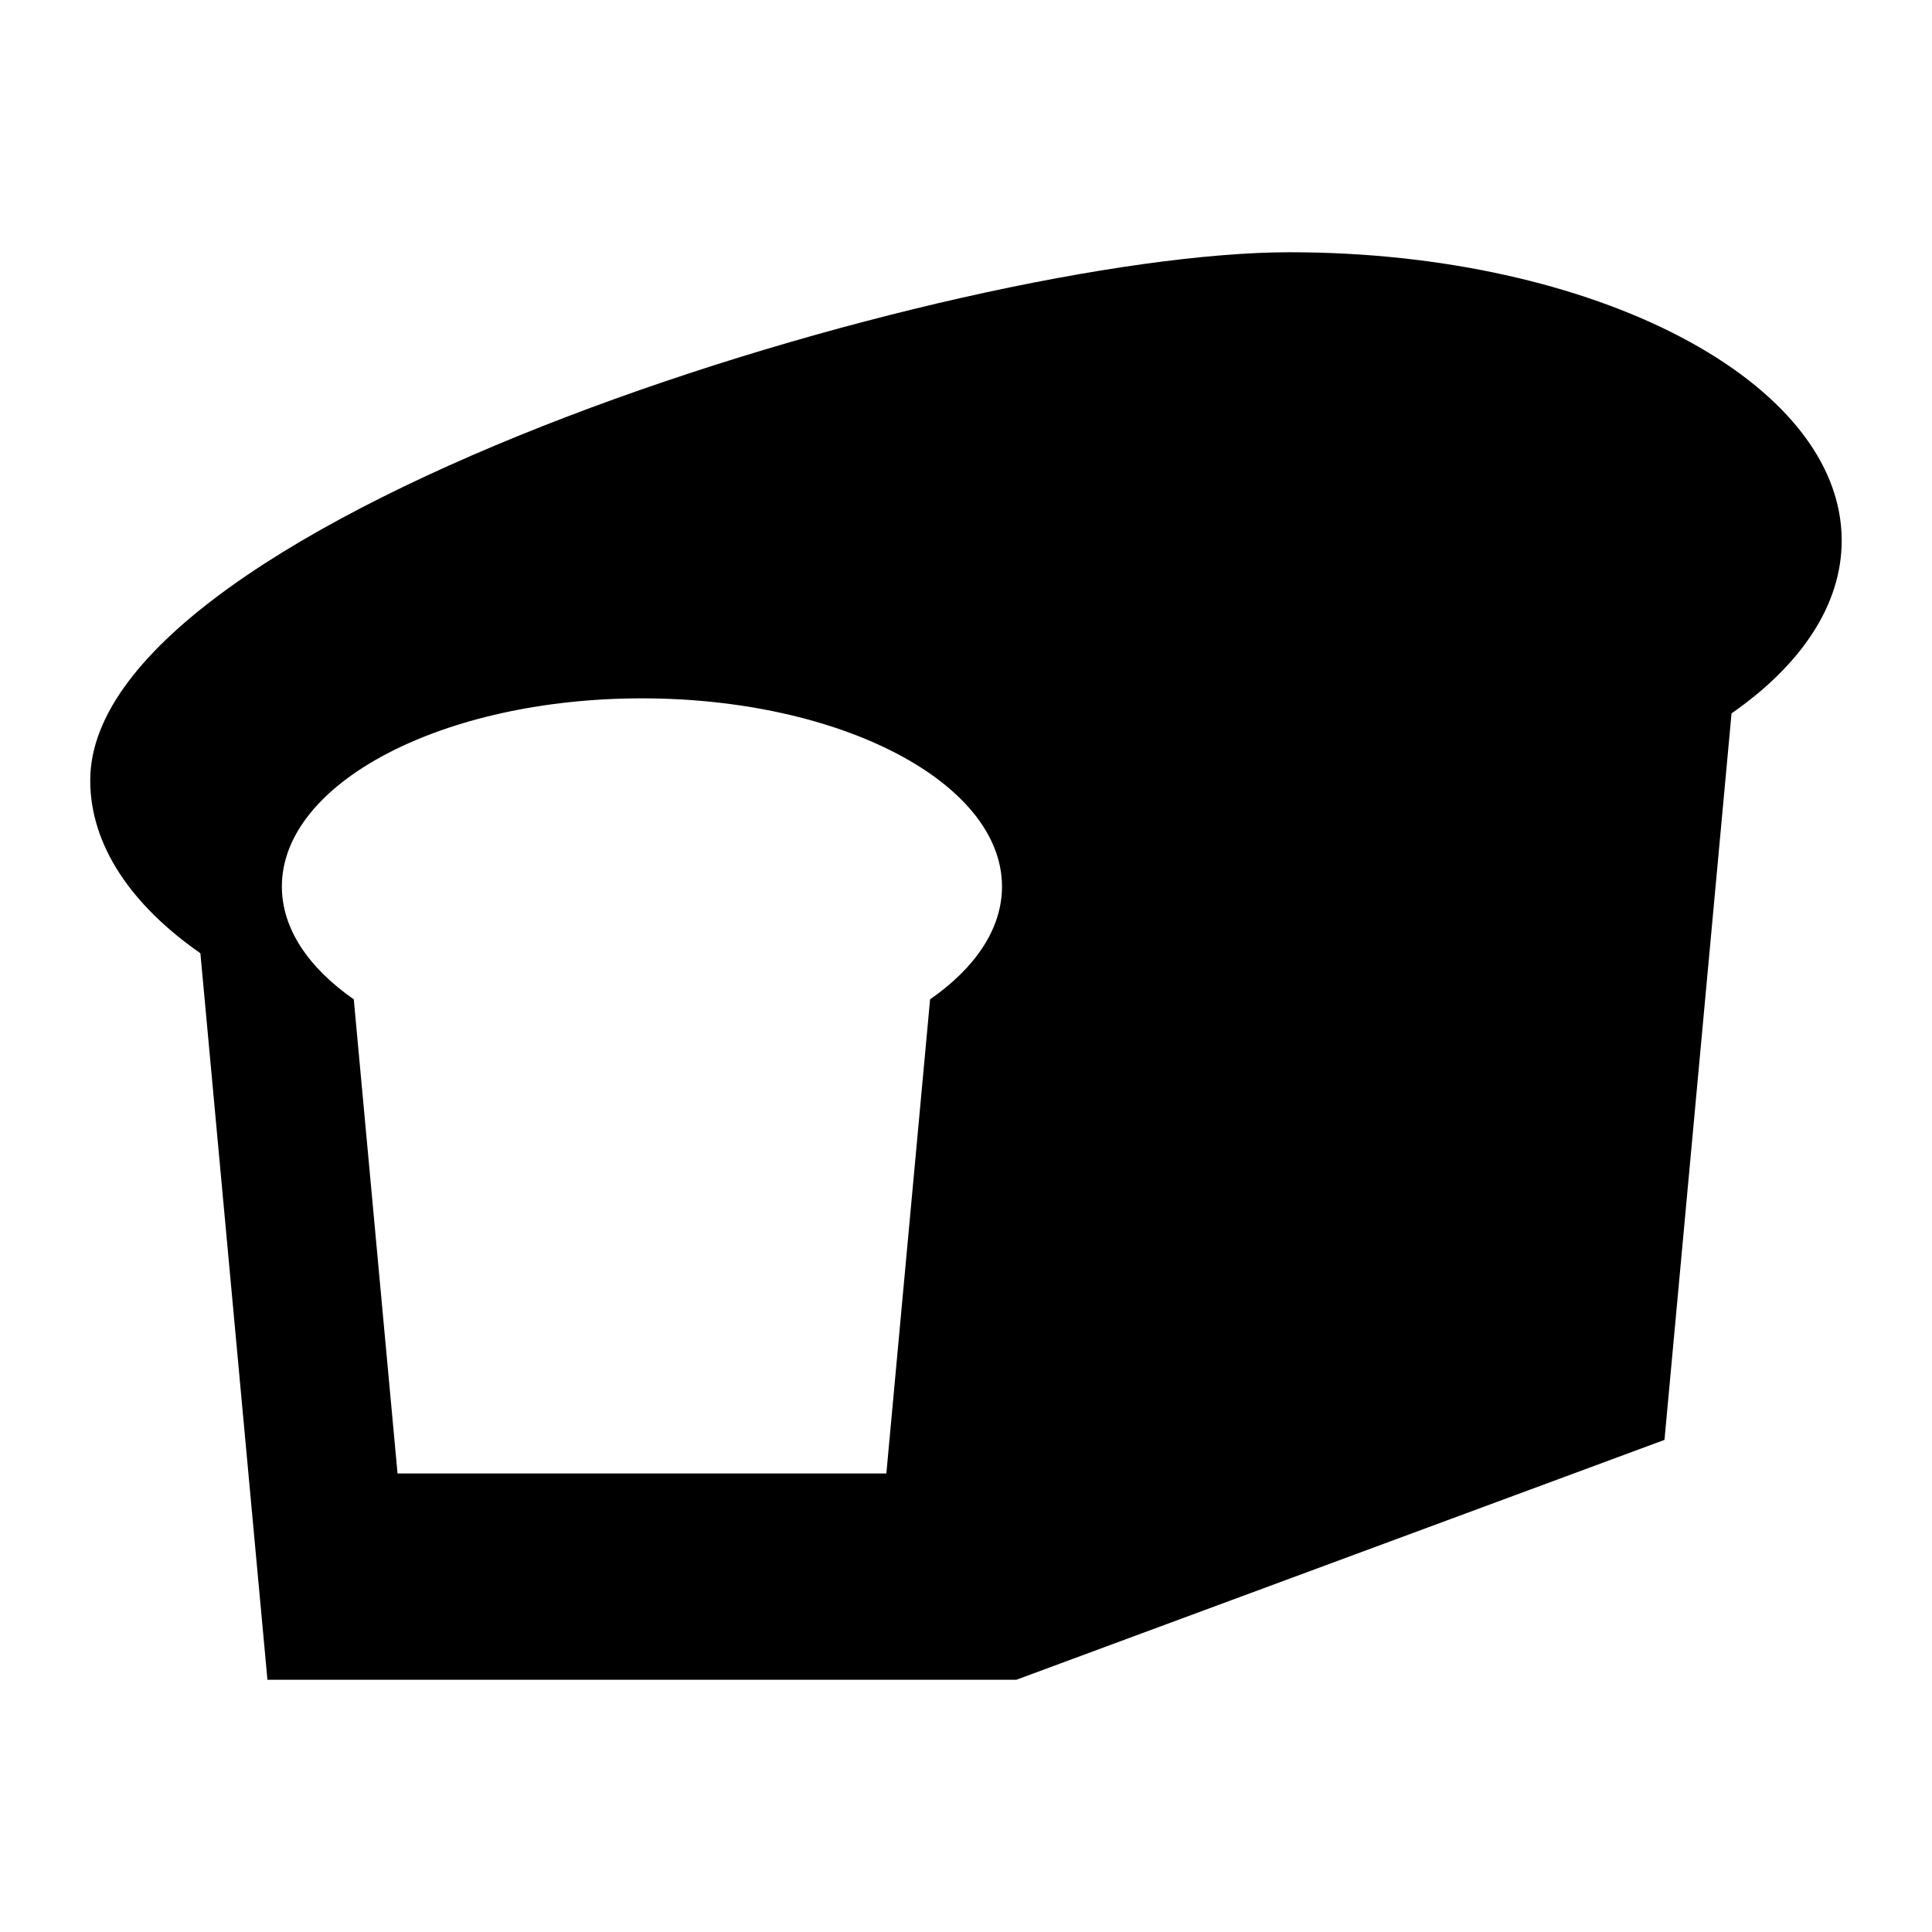
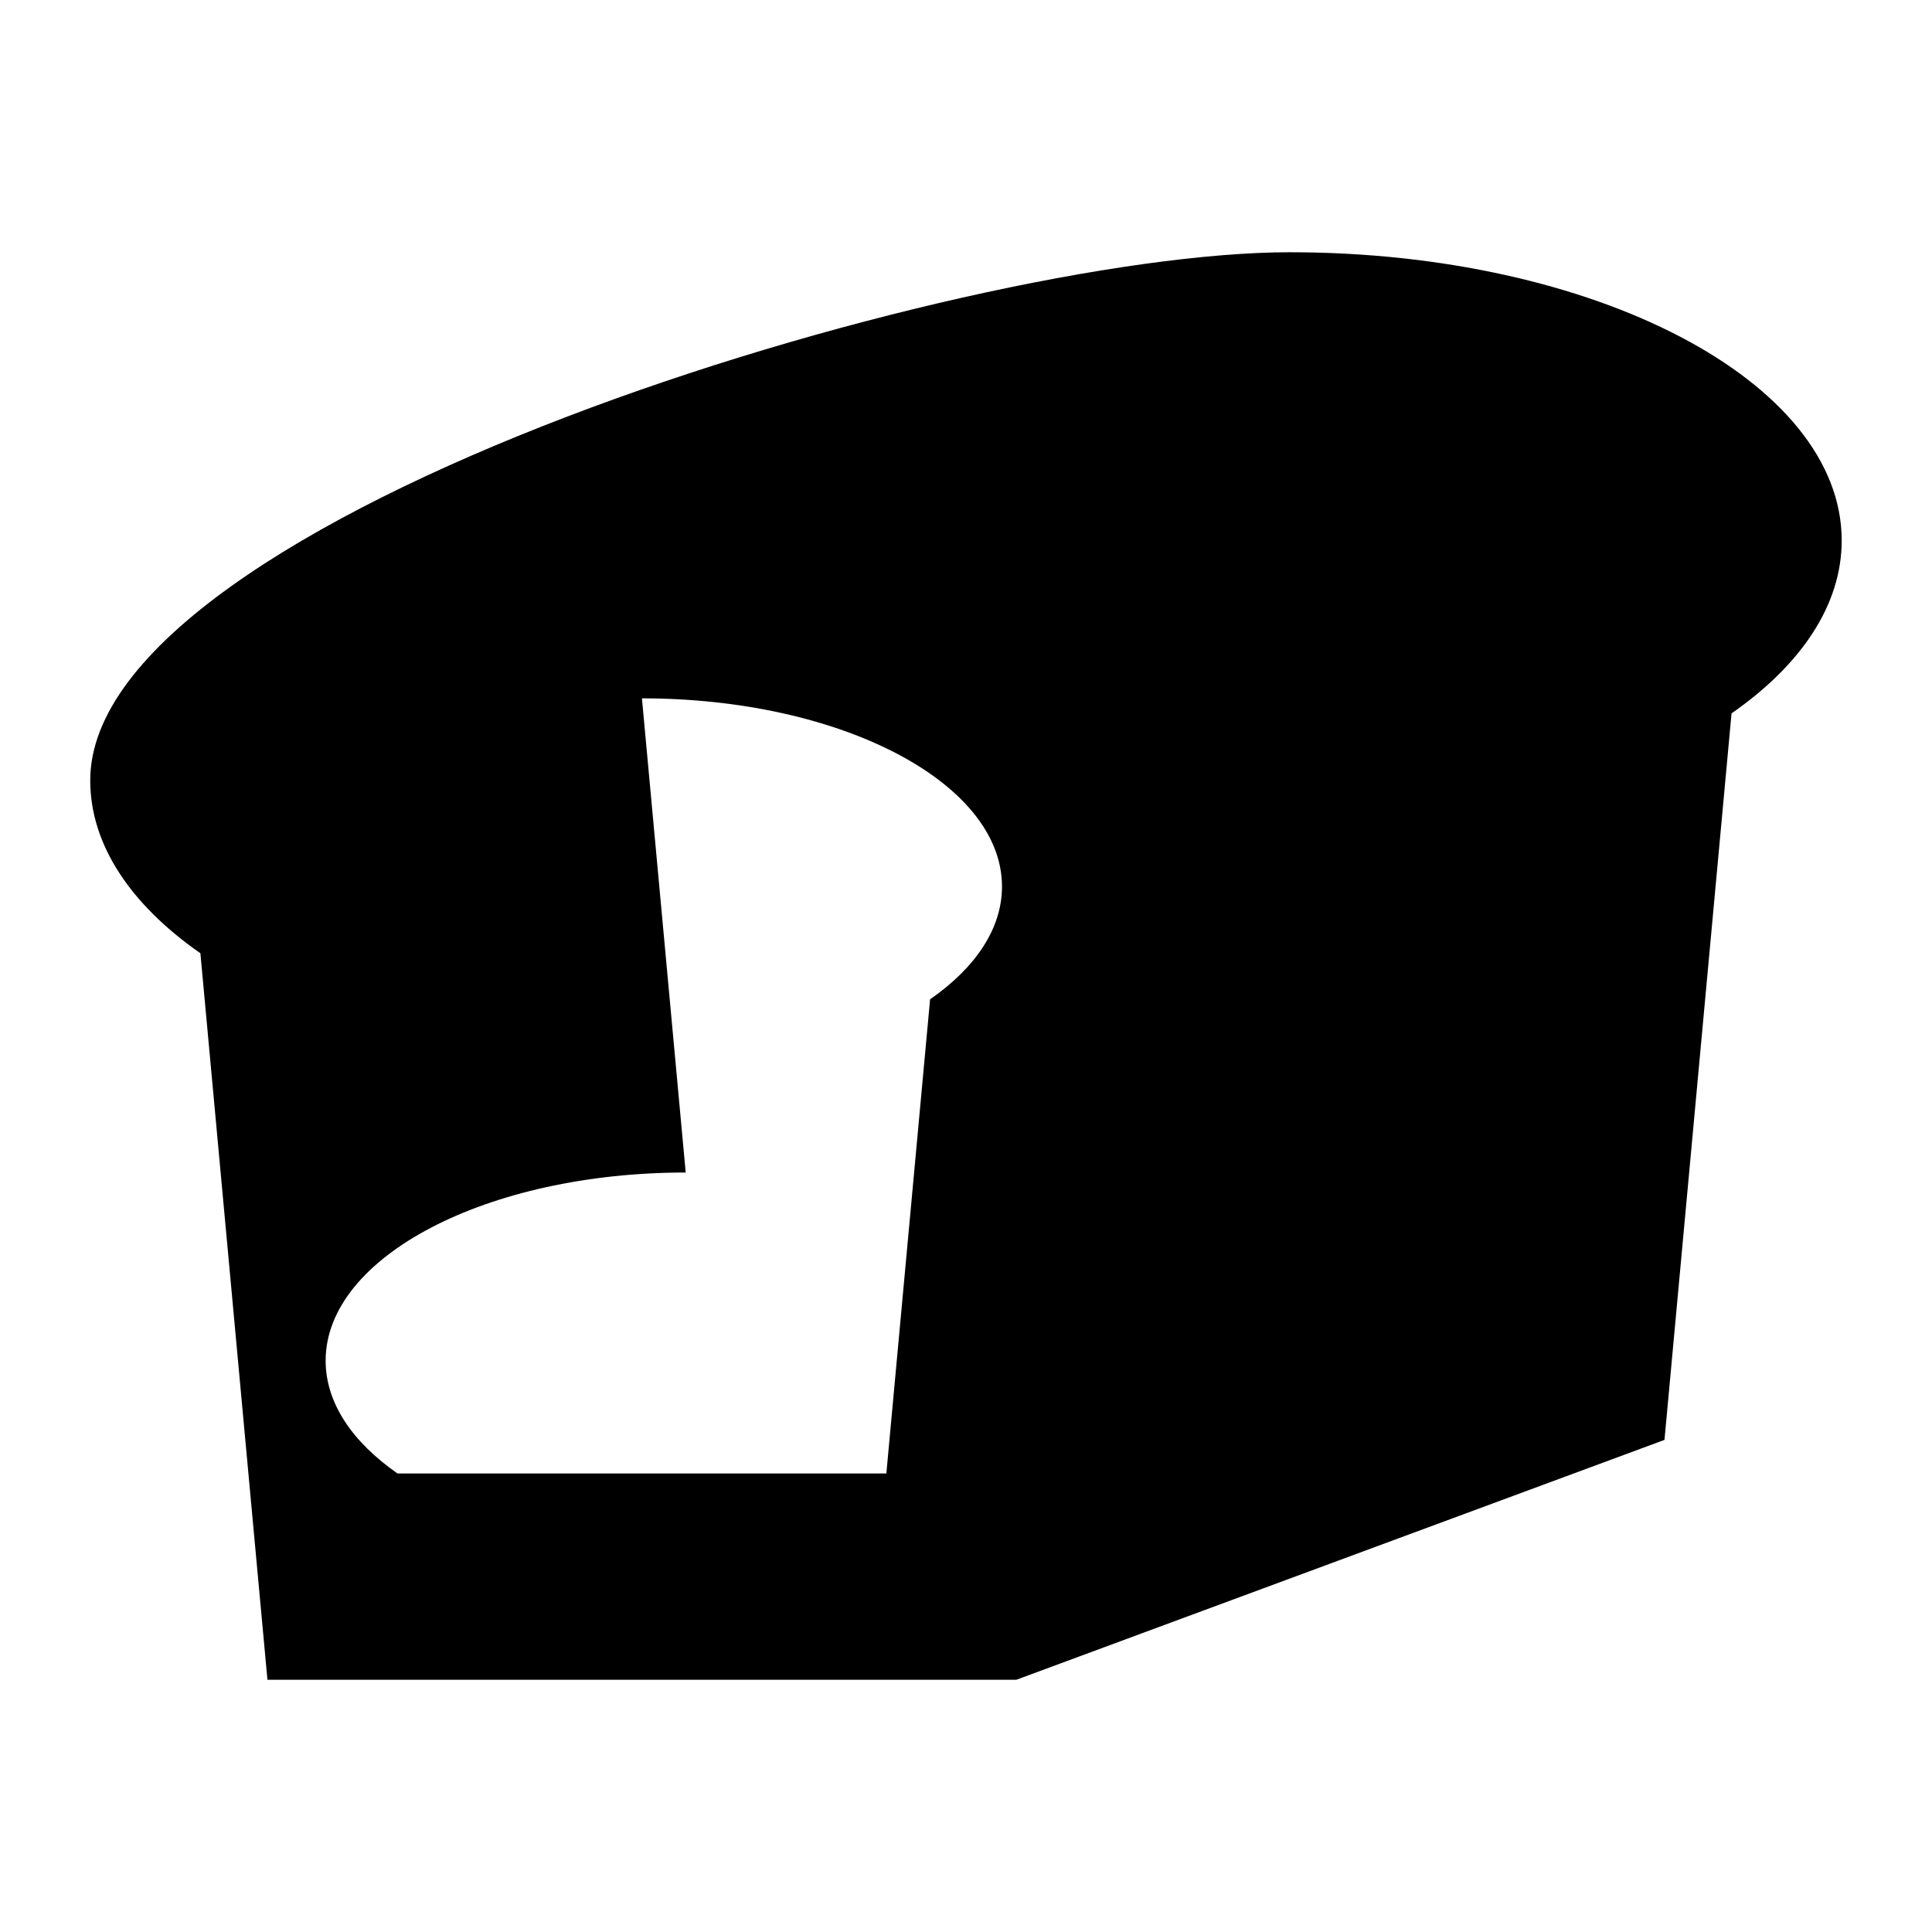
<svg xmlns="http://www.w3.org/2000/svg" fill="#000000" width="800px" height="800px" version="1.1" viewBox="144 144 512 512">
-   <path d="m485.87 210.85c80.742 0 146.2 34.203 146.2 76.395 0 17.191-10.867 33.051-29.195 45.812l-17.77 192.53-171.75 63.562h-198.48l-17.77-192.53c-18.328-12.766-29.195-28.621-29.195-45.812 0-70.062 230.03-139.96 317.95-139.96zm-171.75 118.22c52.699 0 95.418 22.328 95.418 49.867 0 11.215-7.086 21.566-19.055 29.895l-11.59 125.66h-129.54l-11.598-125.66c-11.961-8.332-19.055-18.68-19.055-29.895 0-27.539 42.727-49.867 95.422-49.867z" fill-rule="evenodd" />
+   <path d="m485.87 210.85c80.742 0 146.2 34.203 146.2 76.395 0 17.191-10.867 33.051-29.195 45.812l-17.77 192.53-171.75 63.562h-198.48l-17.77-192.53c-18.328-12.766-29.195-28.621-29.195-45.812 0-70.062 230.03-139.96 317.95-139.96zm-171.75 118.22c52.699 0 95.418 22.328 95.418 49.867 0 11.215-7.086 21.566-19.055 29.895l-11.59 125.66h-129.54c-11.961-8.332-19.055-18.68-19.055-29.895 0-27.539 42.727-49.867 95.422-49.867z" fill-rule="evenodd" />
</svg>